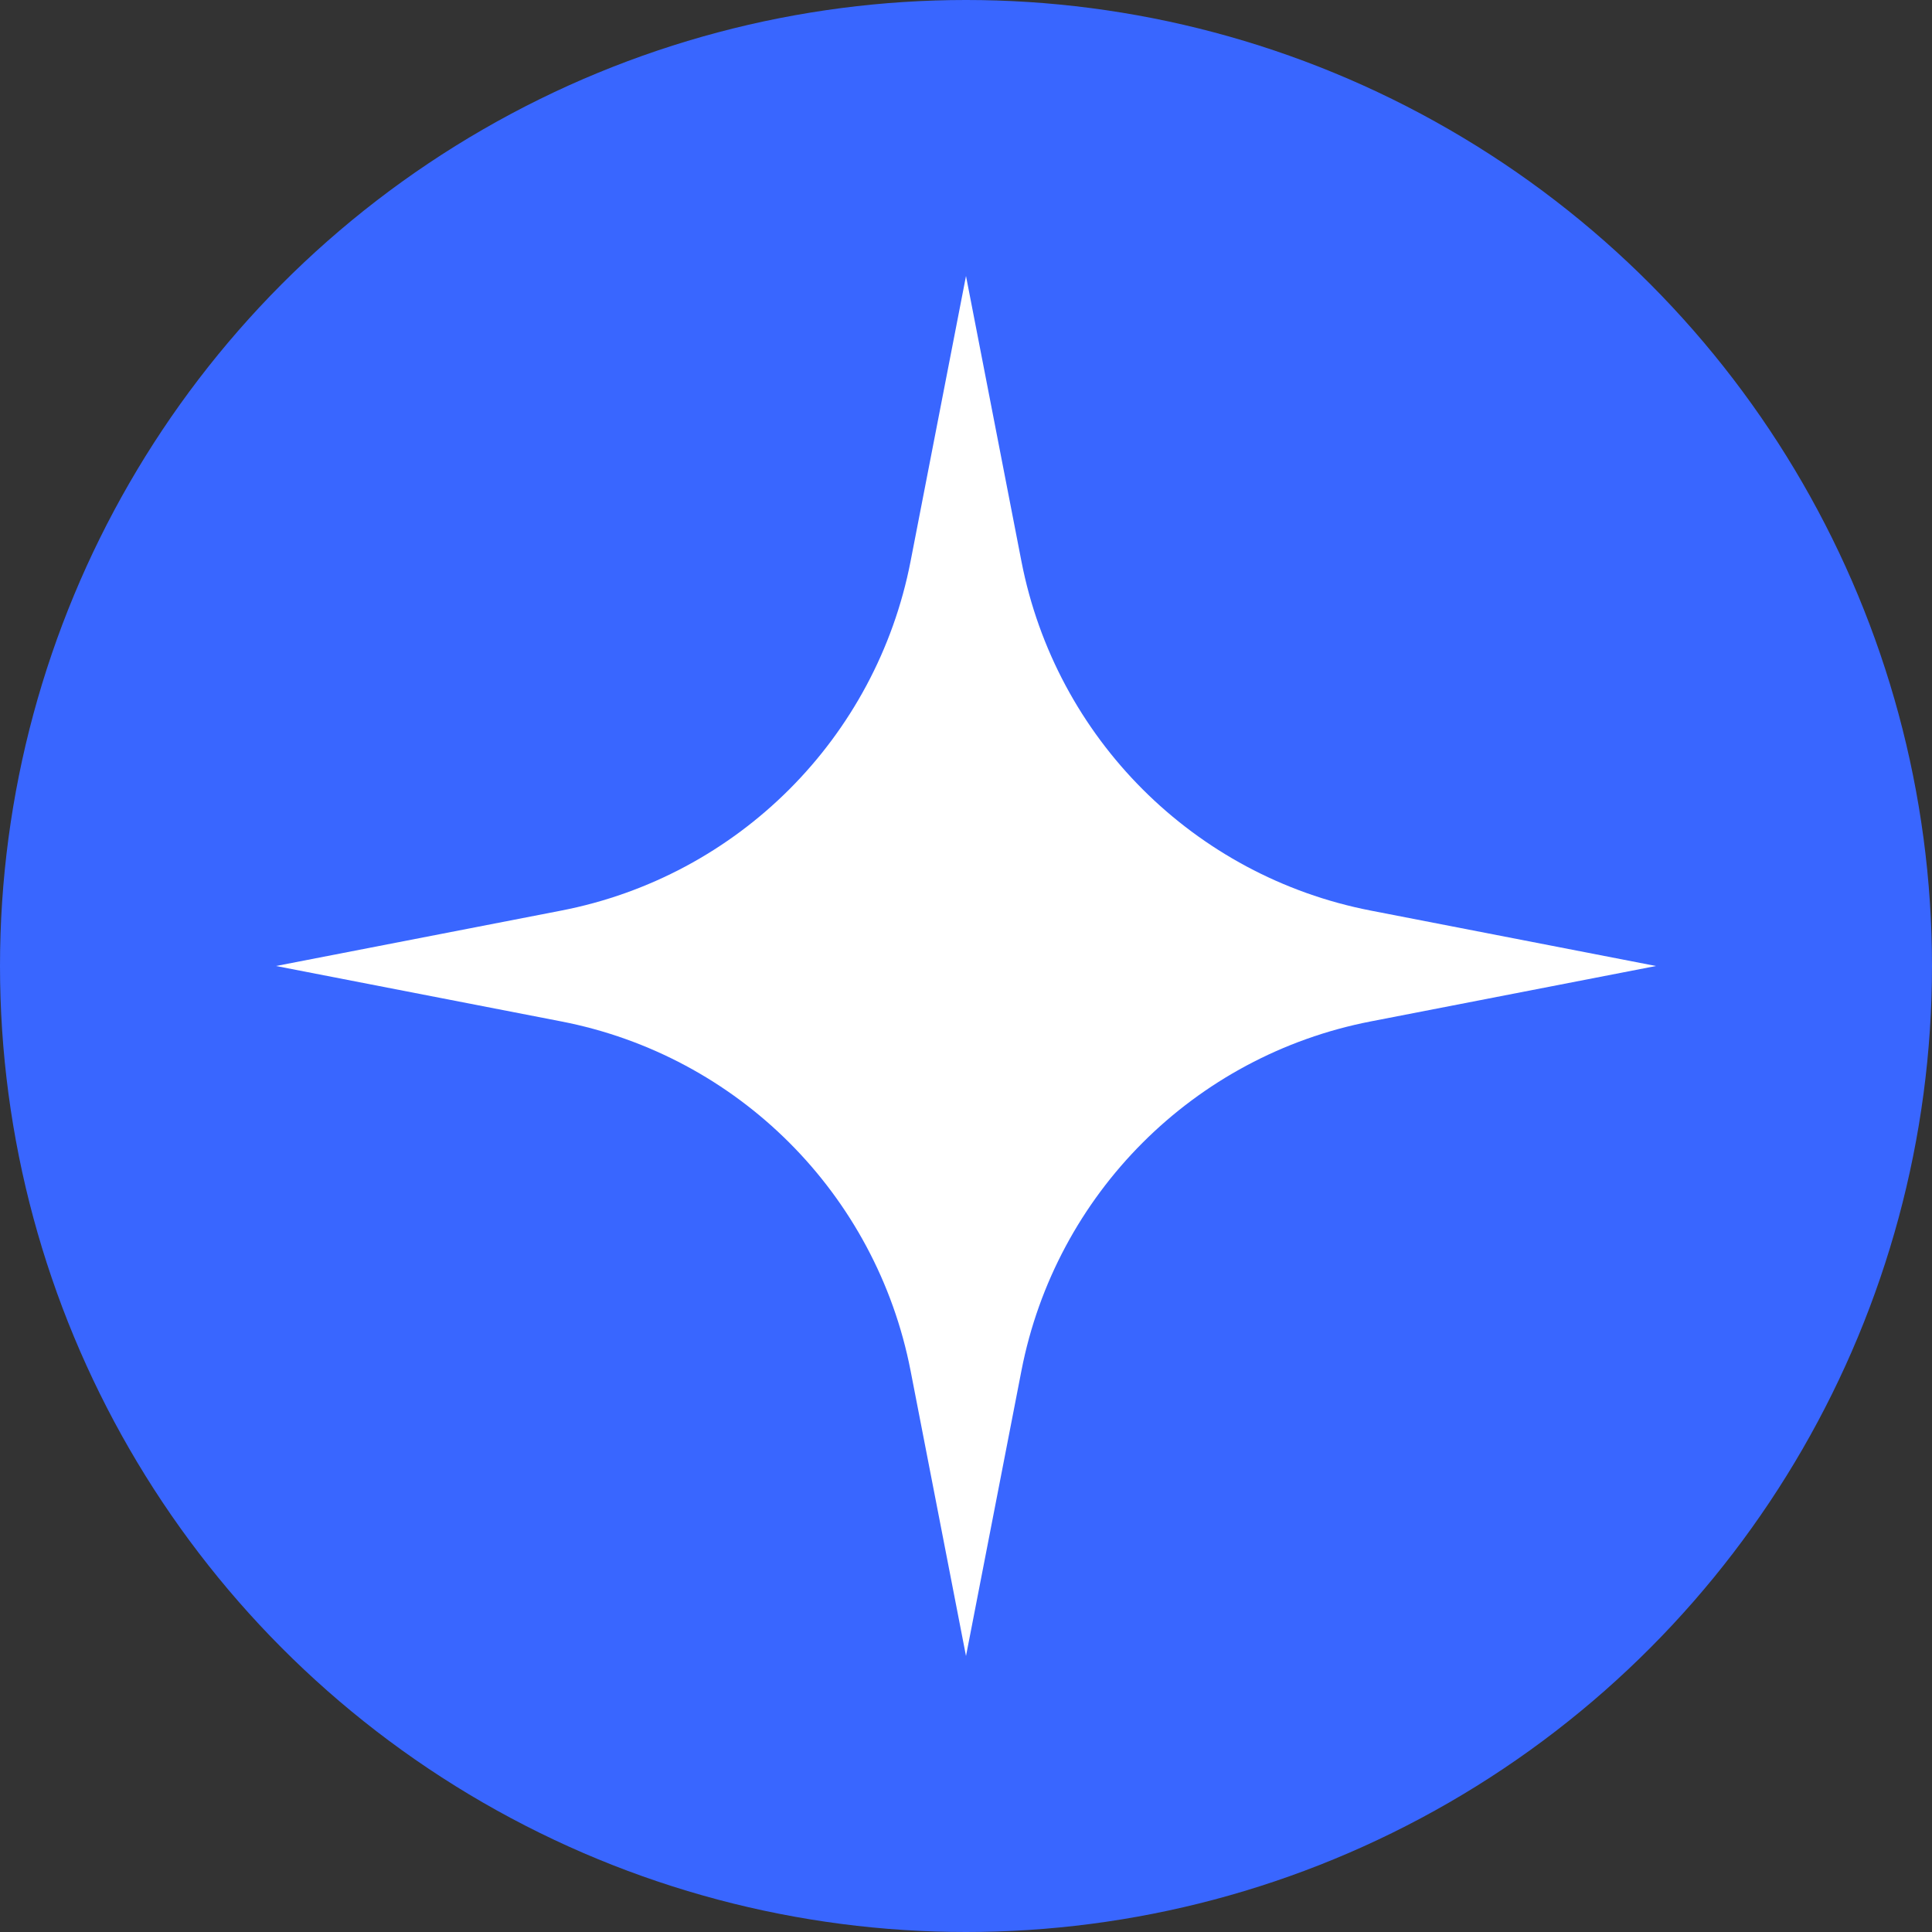
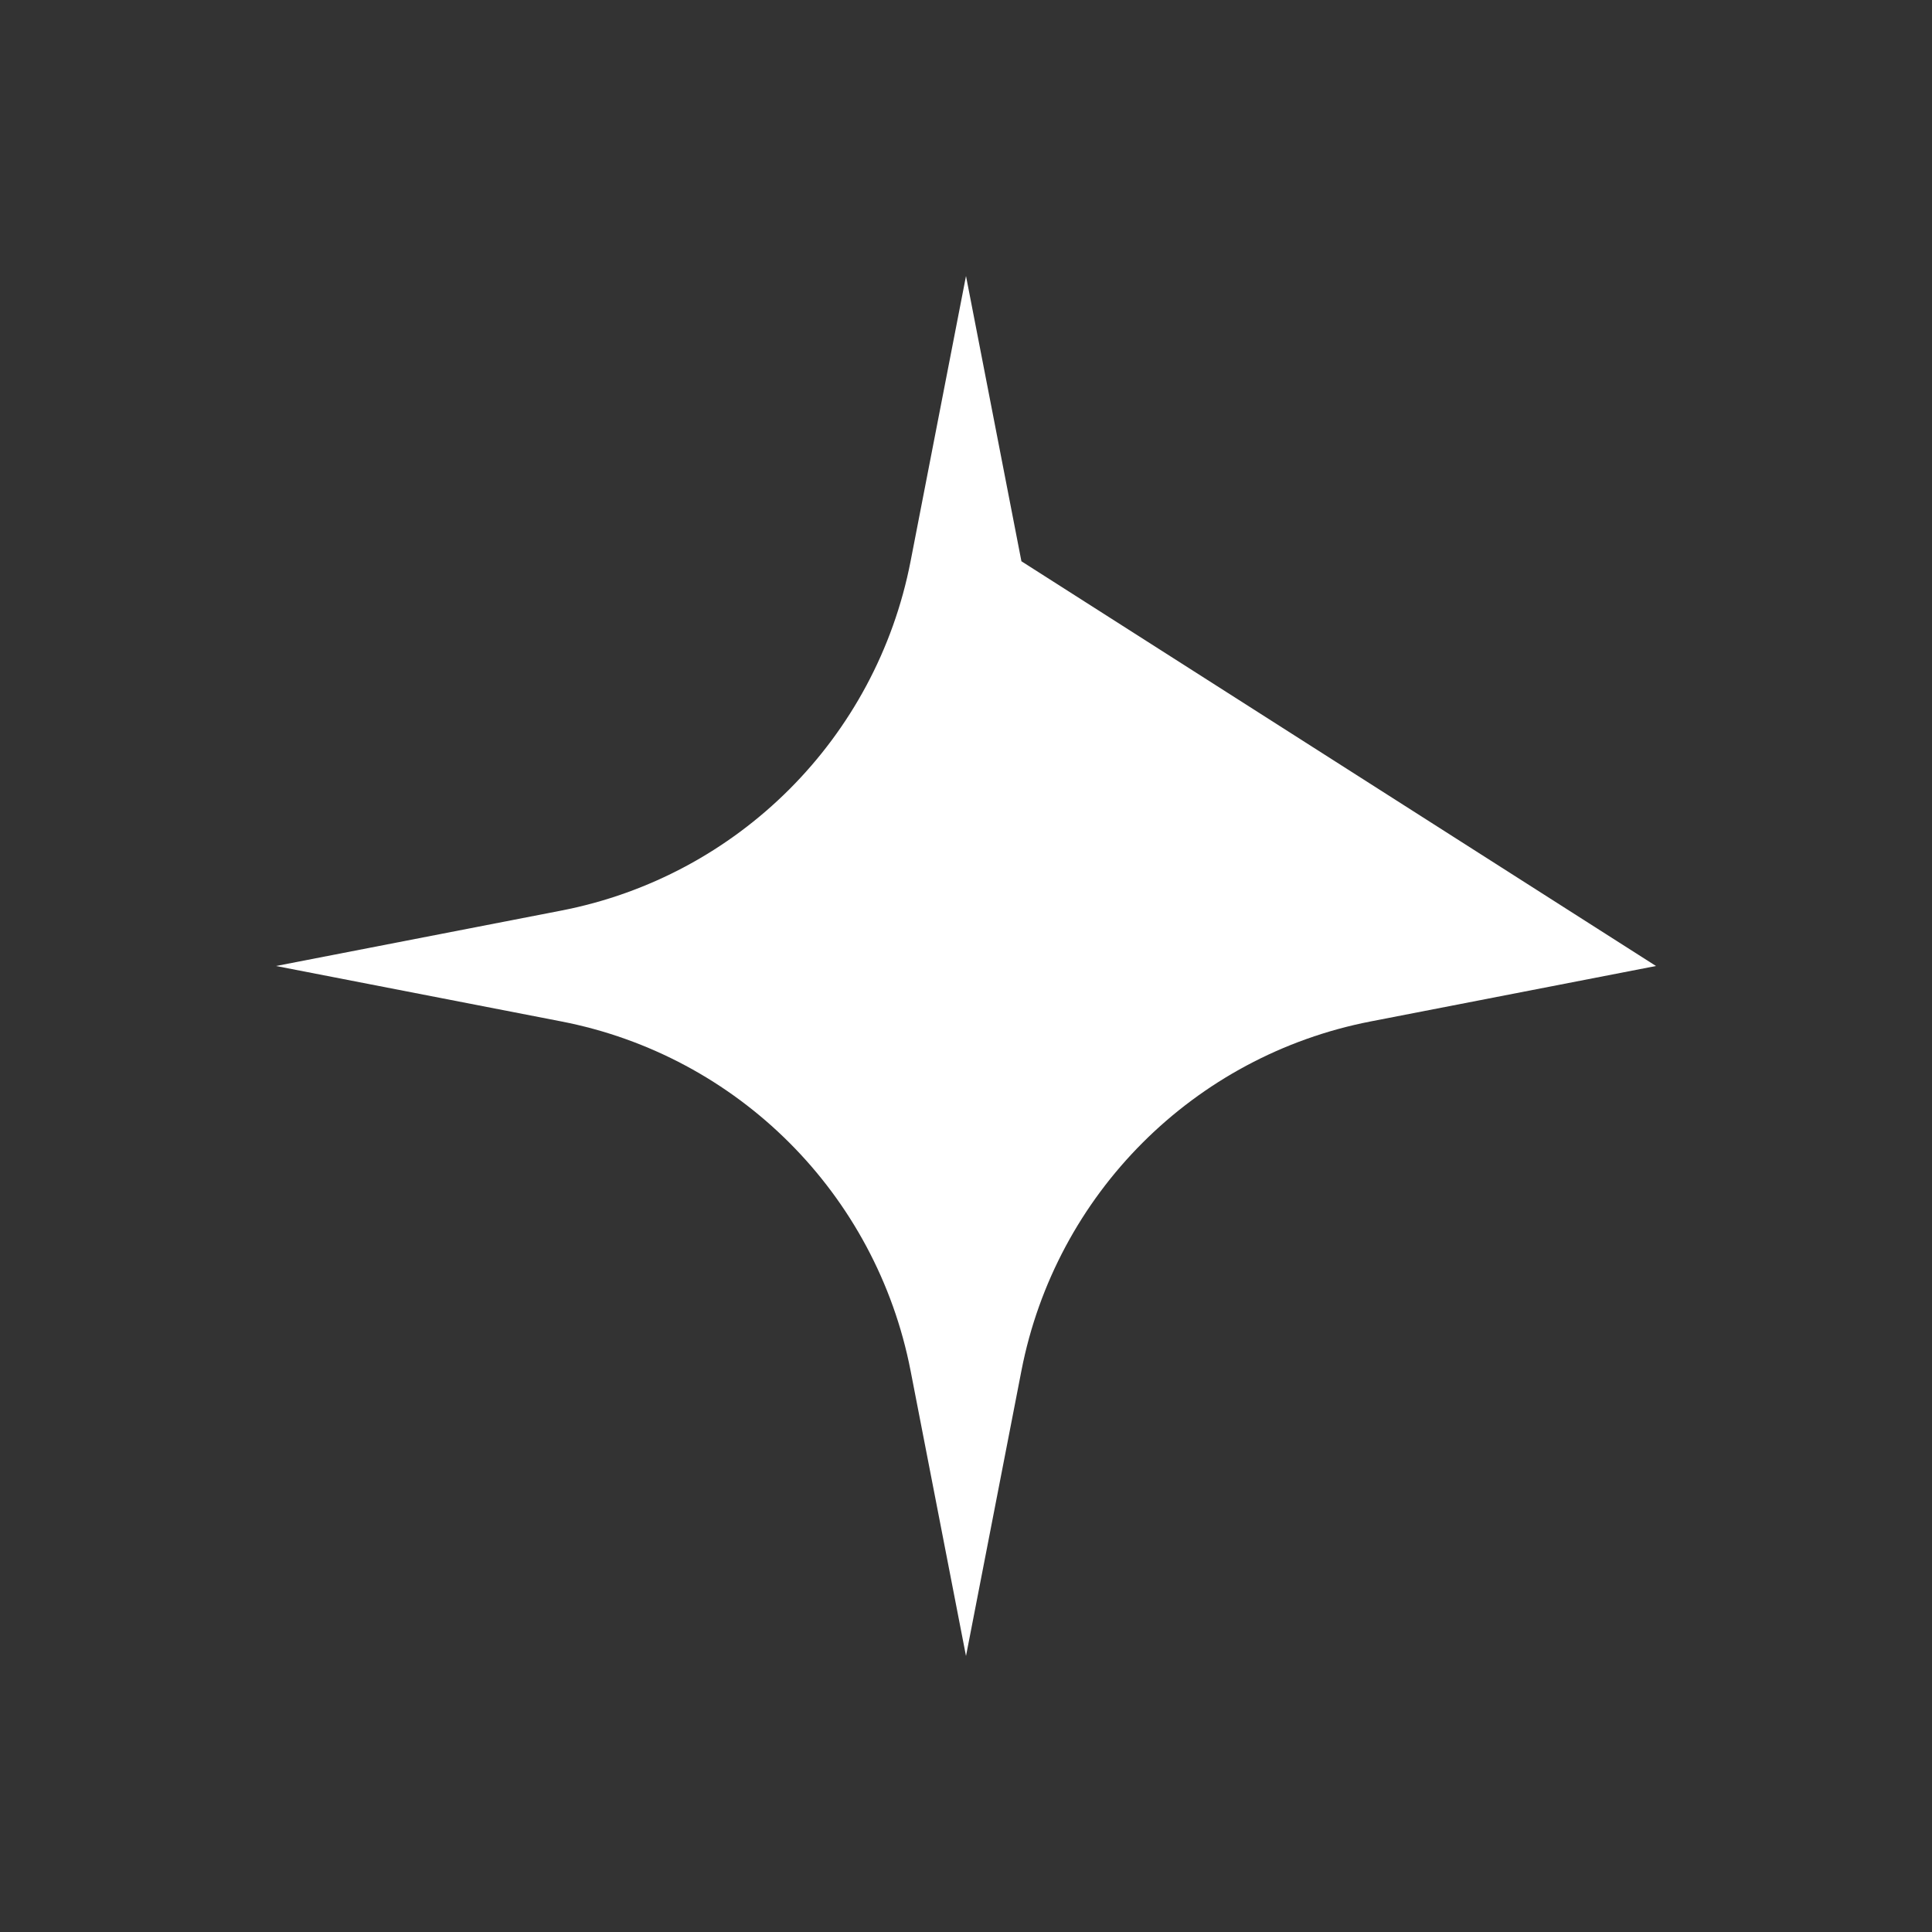
<svg xmlns="http://www.w3.org/2000/svg" width="35" height="35" viewBox="0 0 35 35" fill="none">
  <rect x="0" y="0" width="35" height="35" fill="#333333" stroke="none" />
-   <circle cx="17.5" cy="17.5" r="17.5" fill="#3966FF" />
-   <path d="M17.5 5L18.504 10.168C19.126 13.37 21.63 15.874 24.832 16.496L30 17.5L24.832 18.504C21.63 19.126 19.126 21.63 18.504 24.832L17.5 30L16.496 24.832C15.874 21.63 13.37 19.126 10.168 18.504L5 17.5L10.168 16.496C13.37 15.874 15.874 13.37 16.496 10.168L17.5 5Z" fill="white" />
+   <path d="M17.5 5L18.504 10.168L30 17.5L24.832 18.504C21.63 19.126 19.126 21.63 18.504 24.832L17.5 30L16.496 24.832C15.874 21.63 13.37 19.126 10.168 18.504L5 17.5L10.168 16.496C13.37 15.874 15.874 13.37 16.496 10.168L17.5 5Z" fill="white" />
</svg>